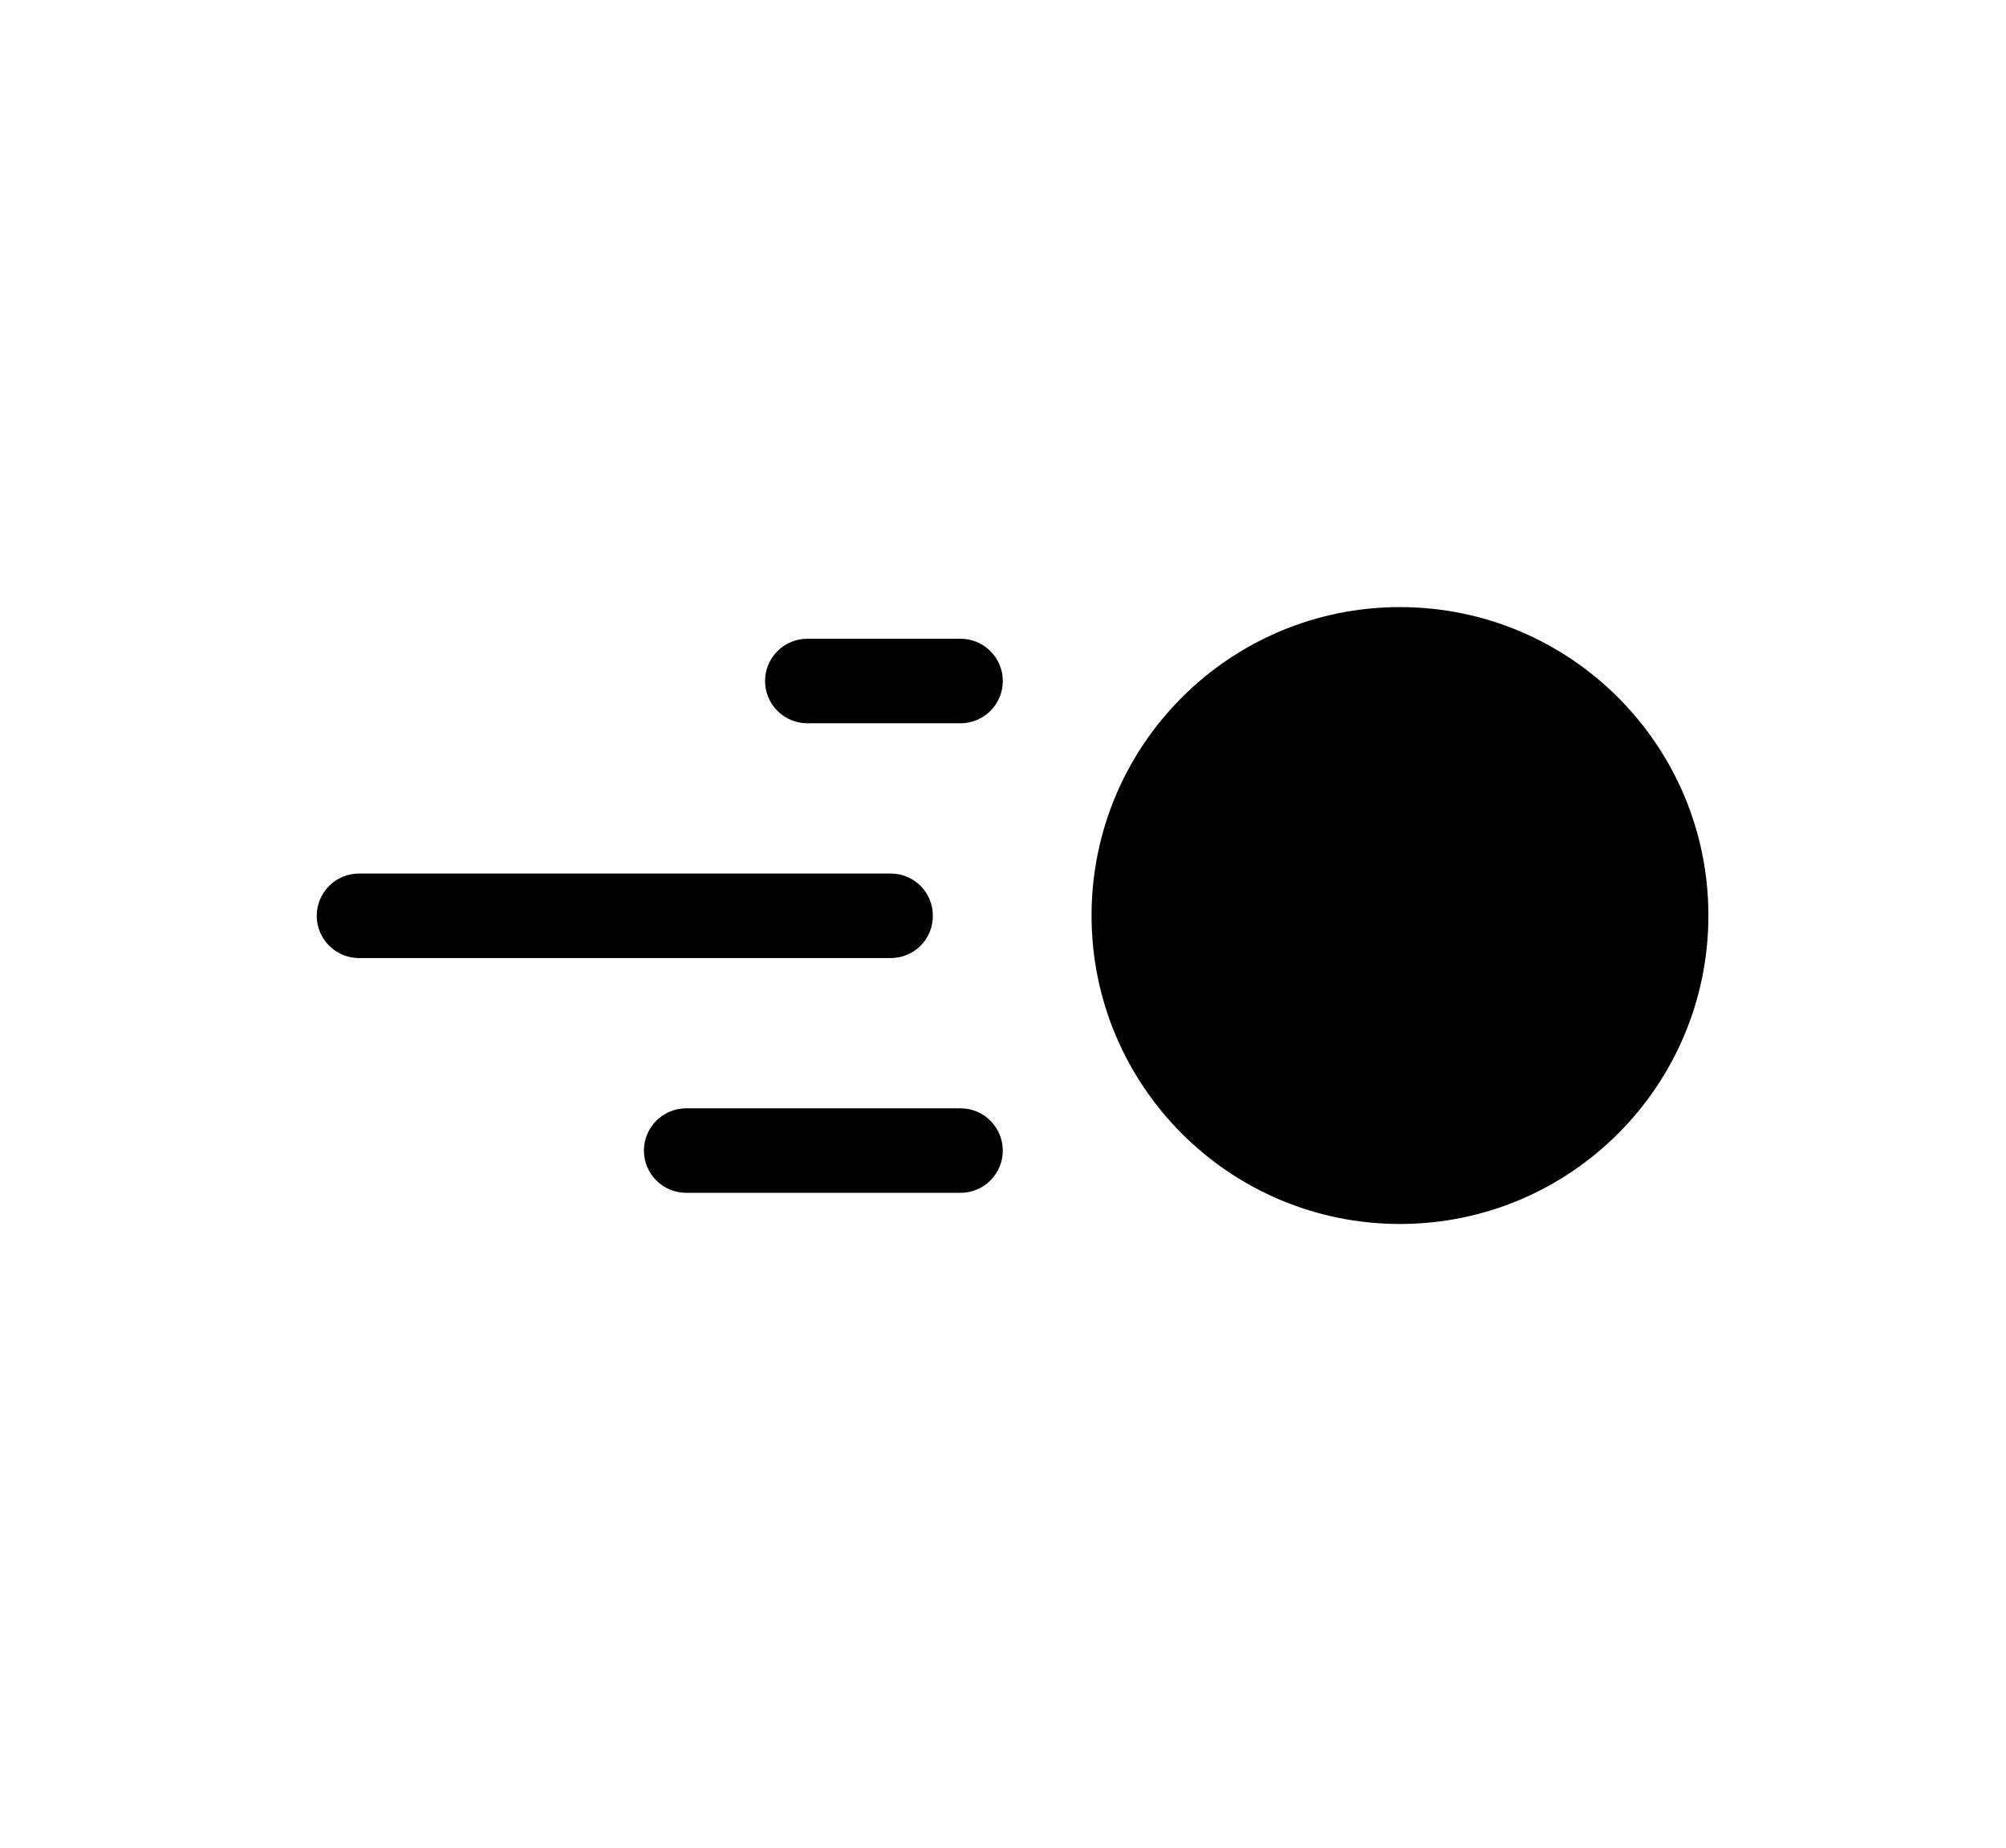
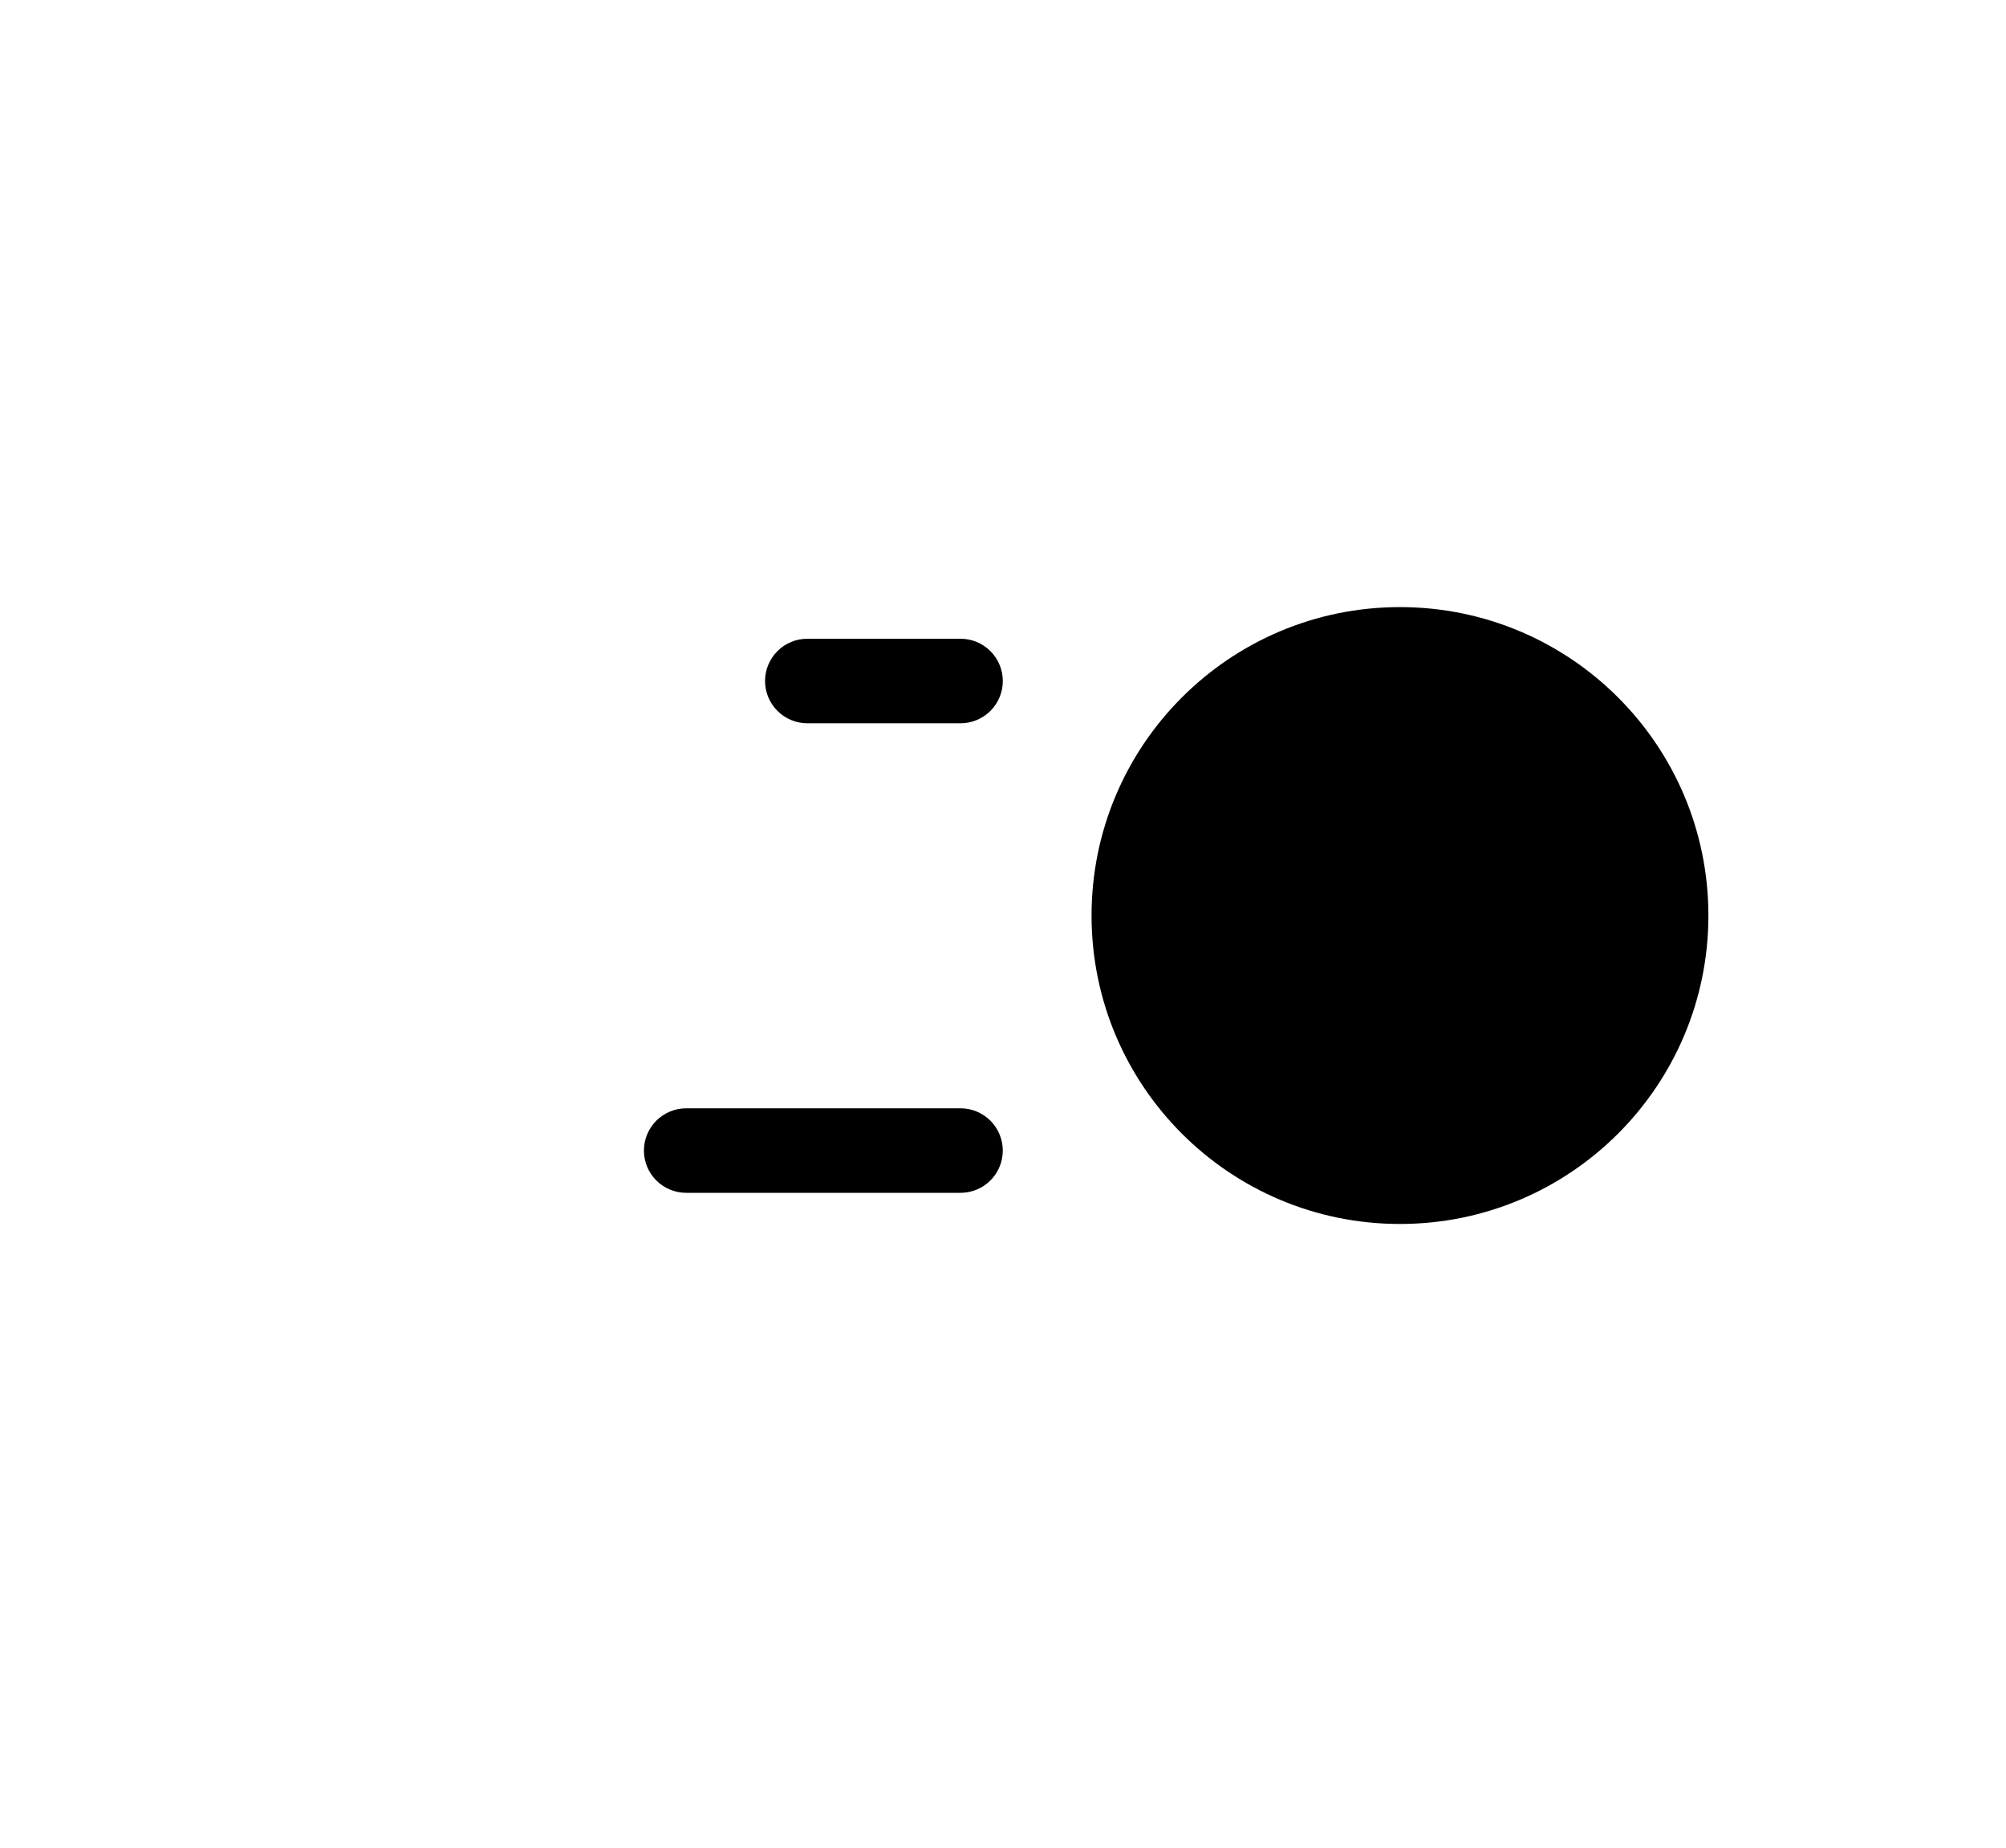
<svg xmlns="http://www.w3.org/2000/svg" width="76" height="70" viewBox="0 0 76 70" fill="none">
  <path d="M36.392 24.199H30.586C30.162 24.199 29.755 24.367 29.454 24.668C29.154 24.968 28.985 25.375 28.985 25.8C28.985 26.224 29.154 26.632 29.454 26.932C29.755 27.232 30.162 27.401 30.586 27.401H36.392C36.816 27.401 37.223 27.232 37.524 26.932C37.824 26.632 37.993 26.224 37.993 25.8C37.993 25.375 37.824 24.968 37.524 24.668C37.223 24.367 36.816 24.199 36.392 24.199Z" fill="black" />
-   <path d="M35.342 34.685C35.342 34.476 35.301 34.27 35.221 34.076C35.141 33.883 35.024 33.708 34.876 33.56C34.728 33.412 34.553 33.295 34.359 33.215C34.166 33.135 33.959 33.094 33.75 33.094H13.601C13.176 33.094 12.769 33.262 12.469 33.563C12.169 33.863 12 34.27 12 34.695C12 35.12 12.169 35.527 12.469 35.827C12.769 36.127 13.176 36.296 13.601 36.296H33.732C33.944 36.298 34.154 36.258 34.351 36.178C34.547 36.098 34.726 35.98 34.876 35.83C35.026 35.68 35.145 35.501 35.225 35.305C35.305 35.108 35.344 34.898 35.342 34.685Z" fill="black" />
  <path d="M36.391 41.988H25.998C25.573 41.988 25.166 42.157 24.865 42.457C24.565 42.758 24.396 43.165 24.396 43.589C24.396 44.014 24.565 44.421 24.865 44.721C25.166 45.022 25.573 45.19 25.998 45.19H36.391C36.815 45.19 37.222 45.022 37.523 44.721C37.823 44.421 37.992 44.014 37.992 43.589C37.992 43.165 37.823 42.758 37.523 42.457C37.222 42.157 36.815 41.988 36.391 41.988Z" fill="black" />
  <path d="M53.039 46.37C59.493 46.37 64.725 41.139 64.725 34.685C64.725 28.232 59.493 23 53.039 23C46.586 23 41.355 28.232 41.355 34.685C41.355 41.139 46.586 46.37 53.039 46.37Z" fill="black" />
-   <path d="M50.492 42.85C51.314 43.123 52.173 43.268 53.039 43.281C55.314 43.281 57.495 42.377 59.103 40.769C60.712 39.16 61.615 36.979 61.615 34.704C61.603 33.838 61.458 32.979 61.185 32.157C60.55 34.746 59.217 37.112 57.332 38.997C55.447 40.882 53.081 42.215 50.492 42.85Z" fill="black" />
</svg>